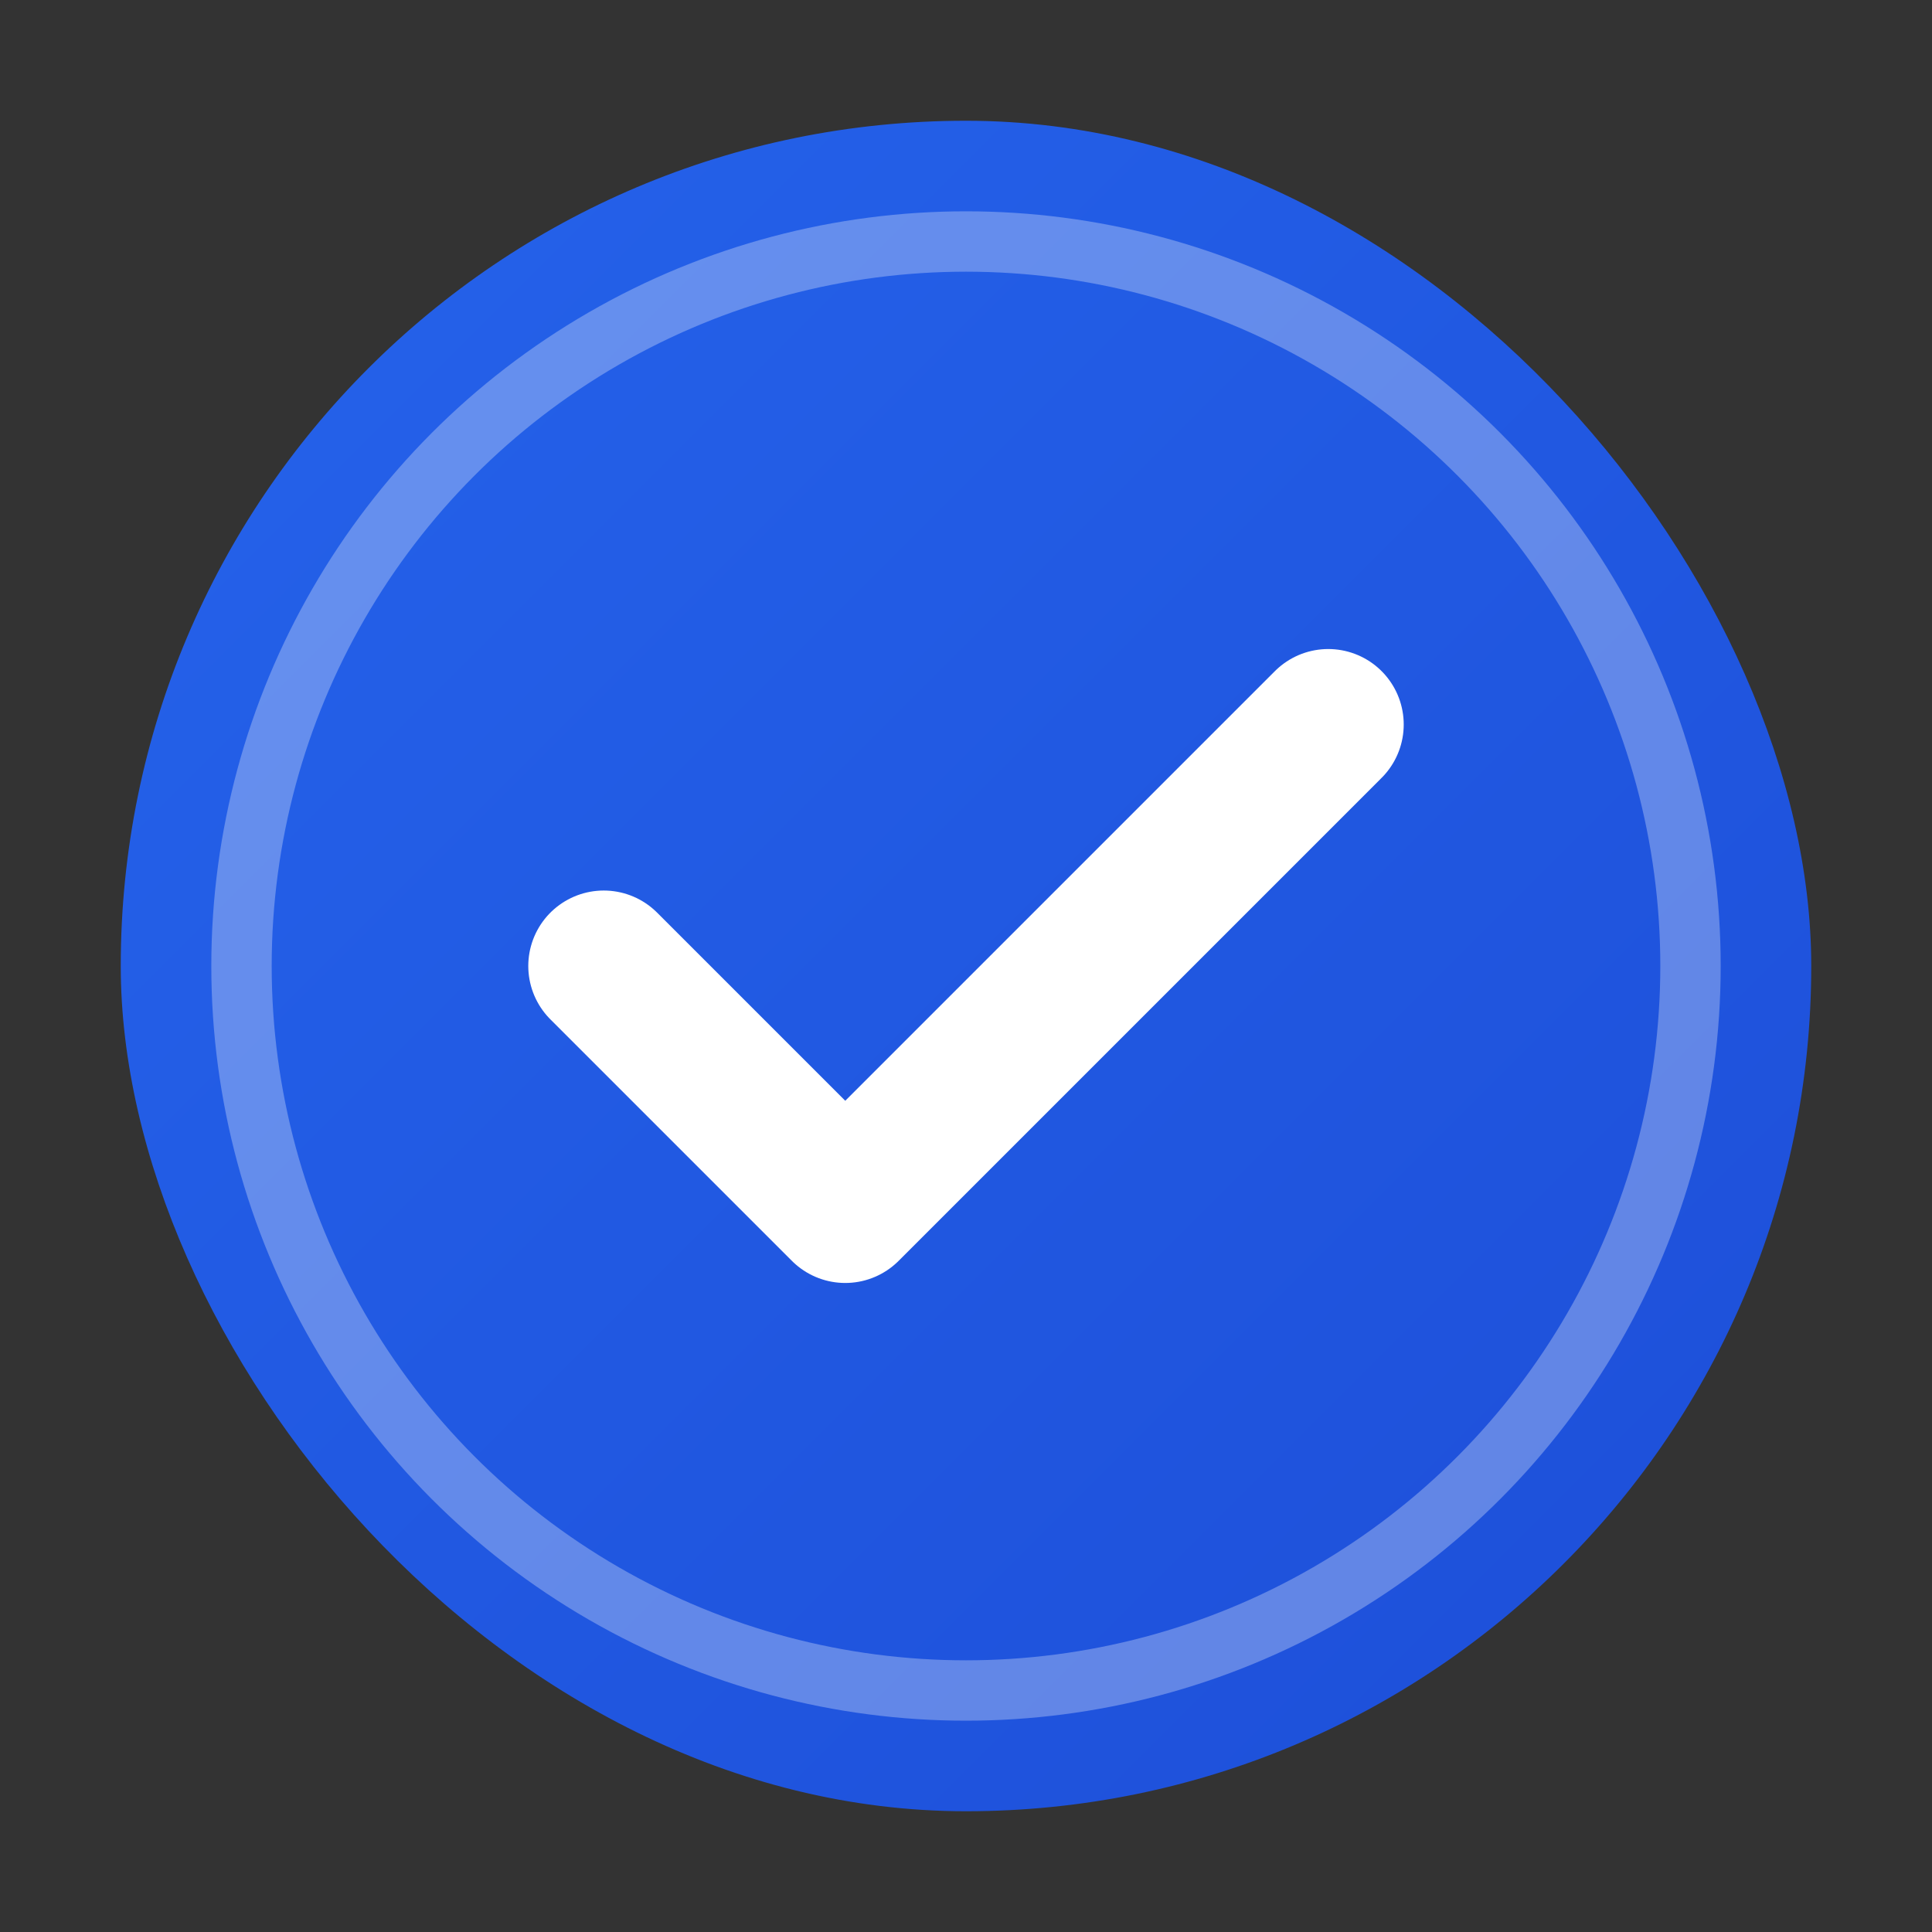
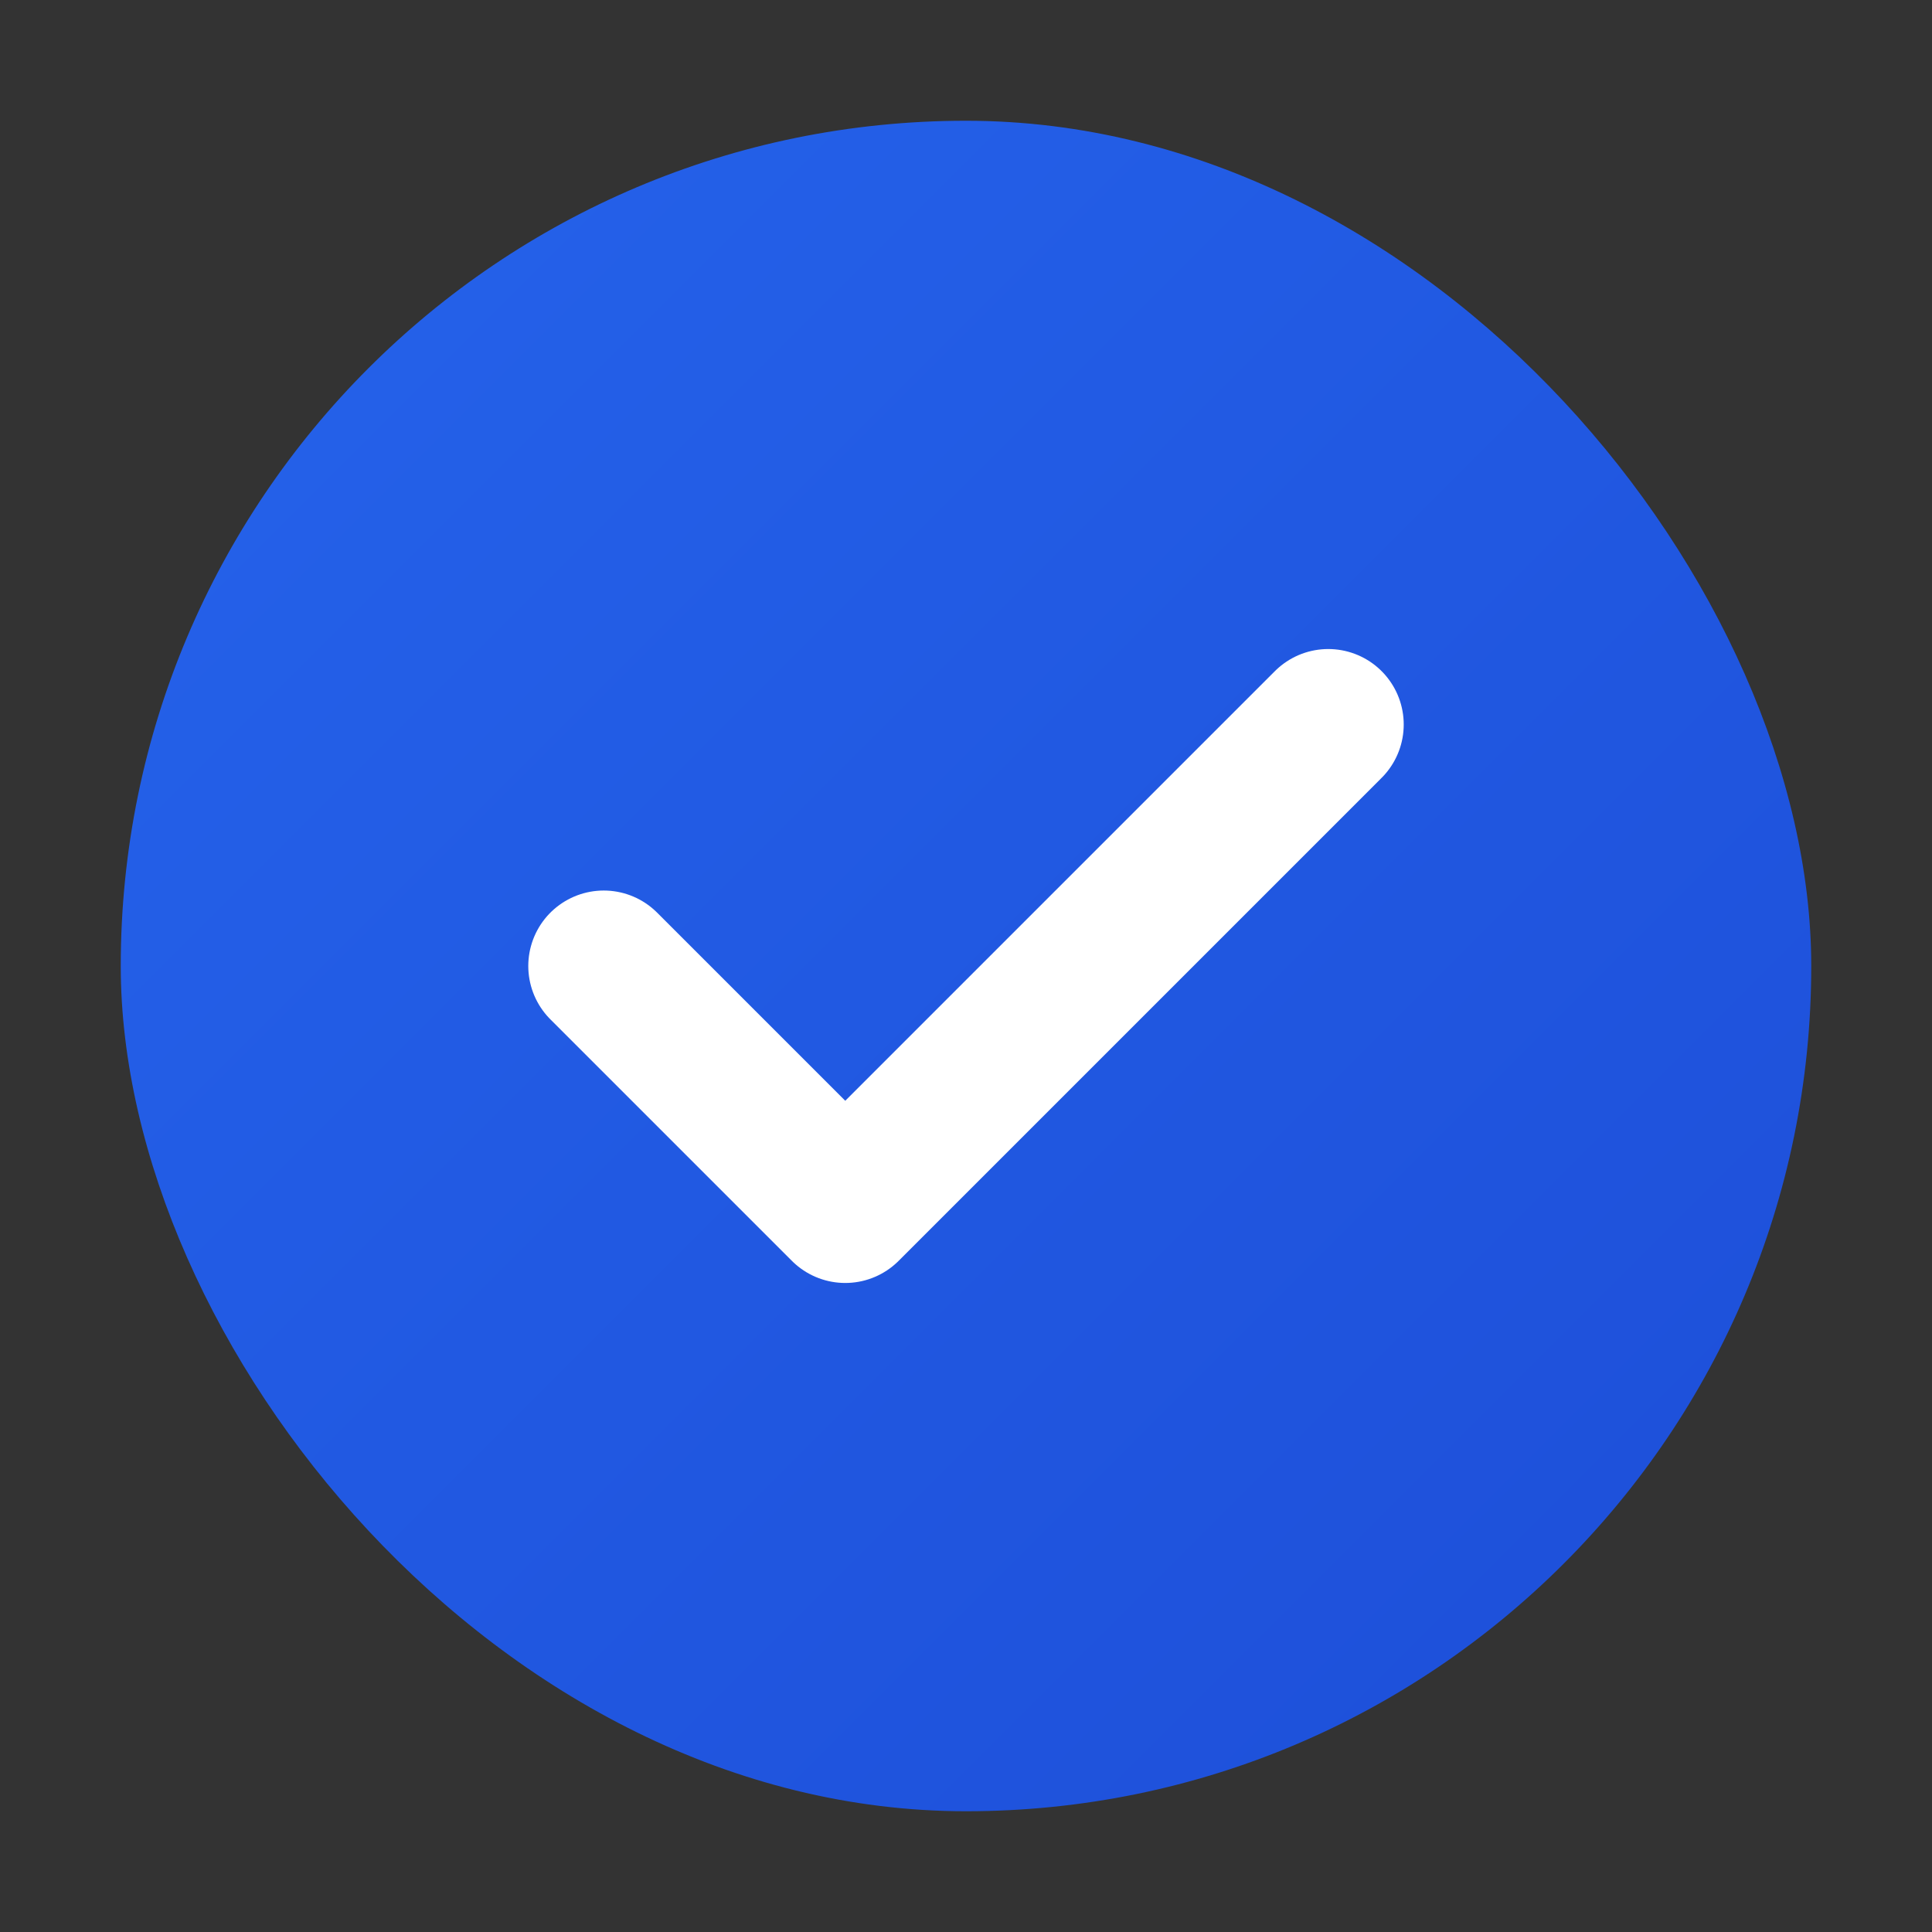
<svg xmlns="http://www.w3.org/2000/svg" width="32" height="32" viewBox="0 0 32 32" fill="none">
  <rect x="0" y="0" width="32" height="32" fill="#333333" stroke="none" />
  <defs>
    <linearGradient id="gradient" x1="0%" y1="0%" x2="100%" y2="100%">
      <stop offset="0%" style="stop-color:#2563eb;stop-opacity:1" />
      <stop offset="100%" style="stop-color:#1d4ed8;stop-opacity:1" />
    </linearGradient>
  </defs>
  <rect x="2" y="2" width="28" height="28" rx="14" fill="url(#gradient)" />
  <path d="M10 16l4 4 8-8" stroke="white" stroke-width="2.5" stroke-linecap="round" stroke-linejoin="round" fill="none" />
-   <circle cx="16" cy="16" r="12" stroke="white" stroke-width="1" fill="none" opacity="0.3" />
</svg>